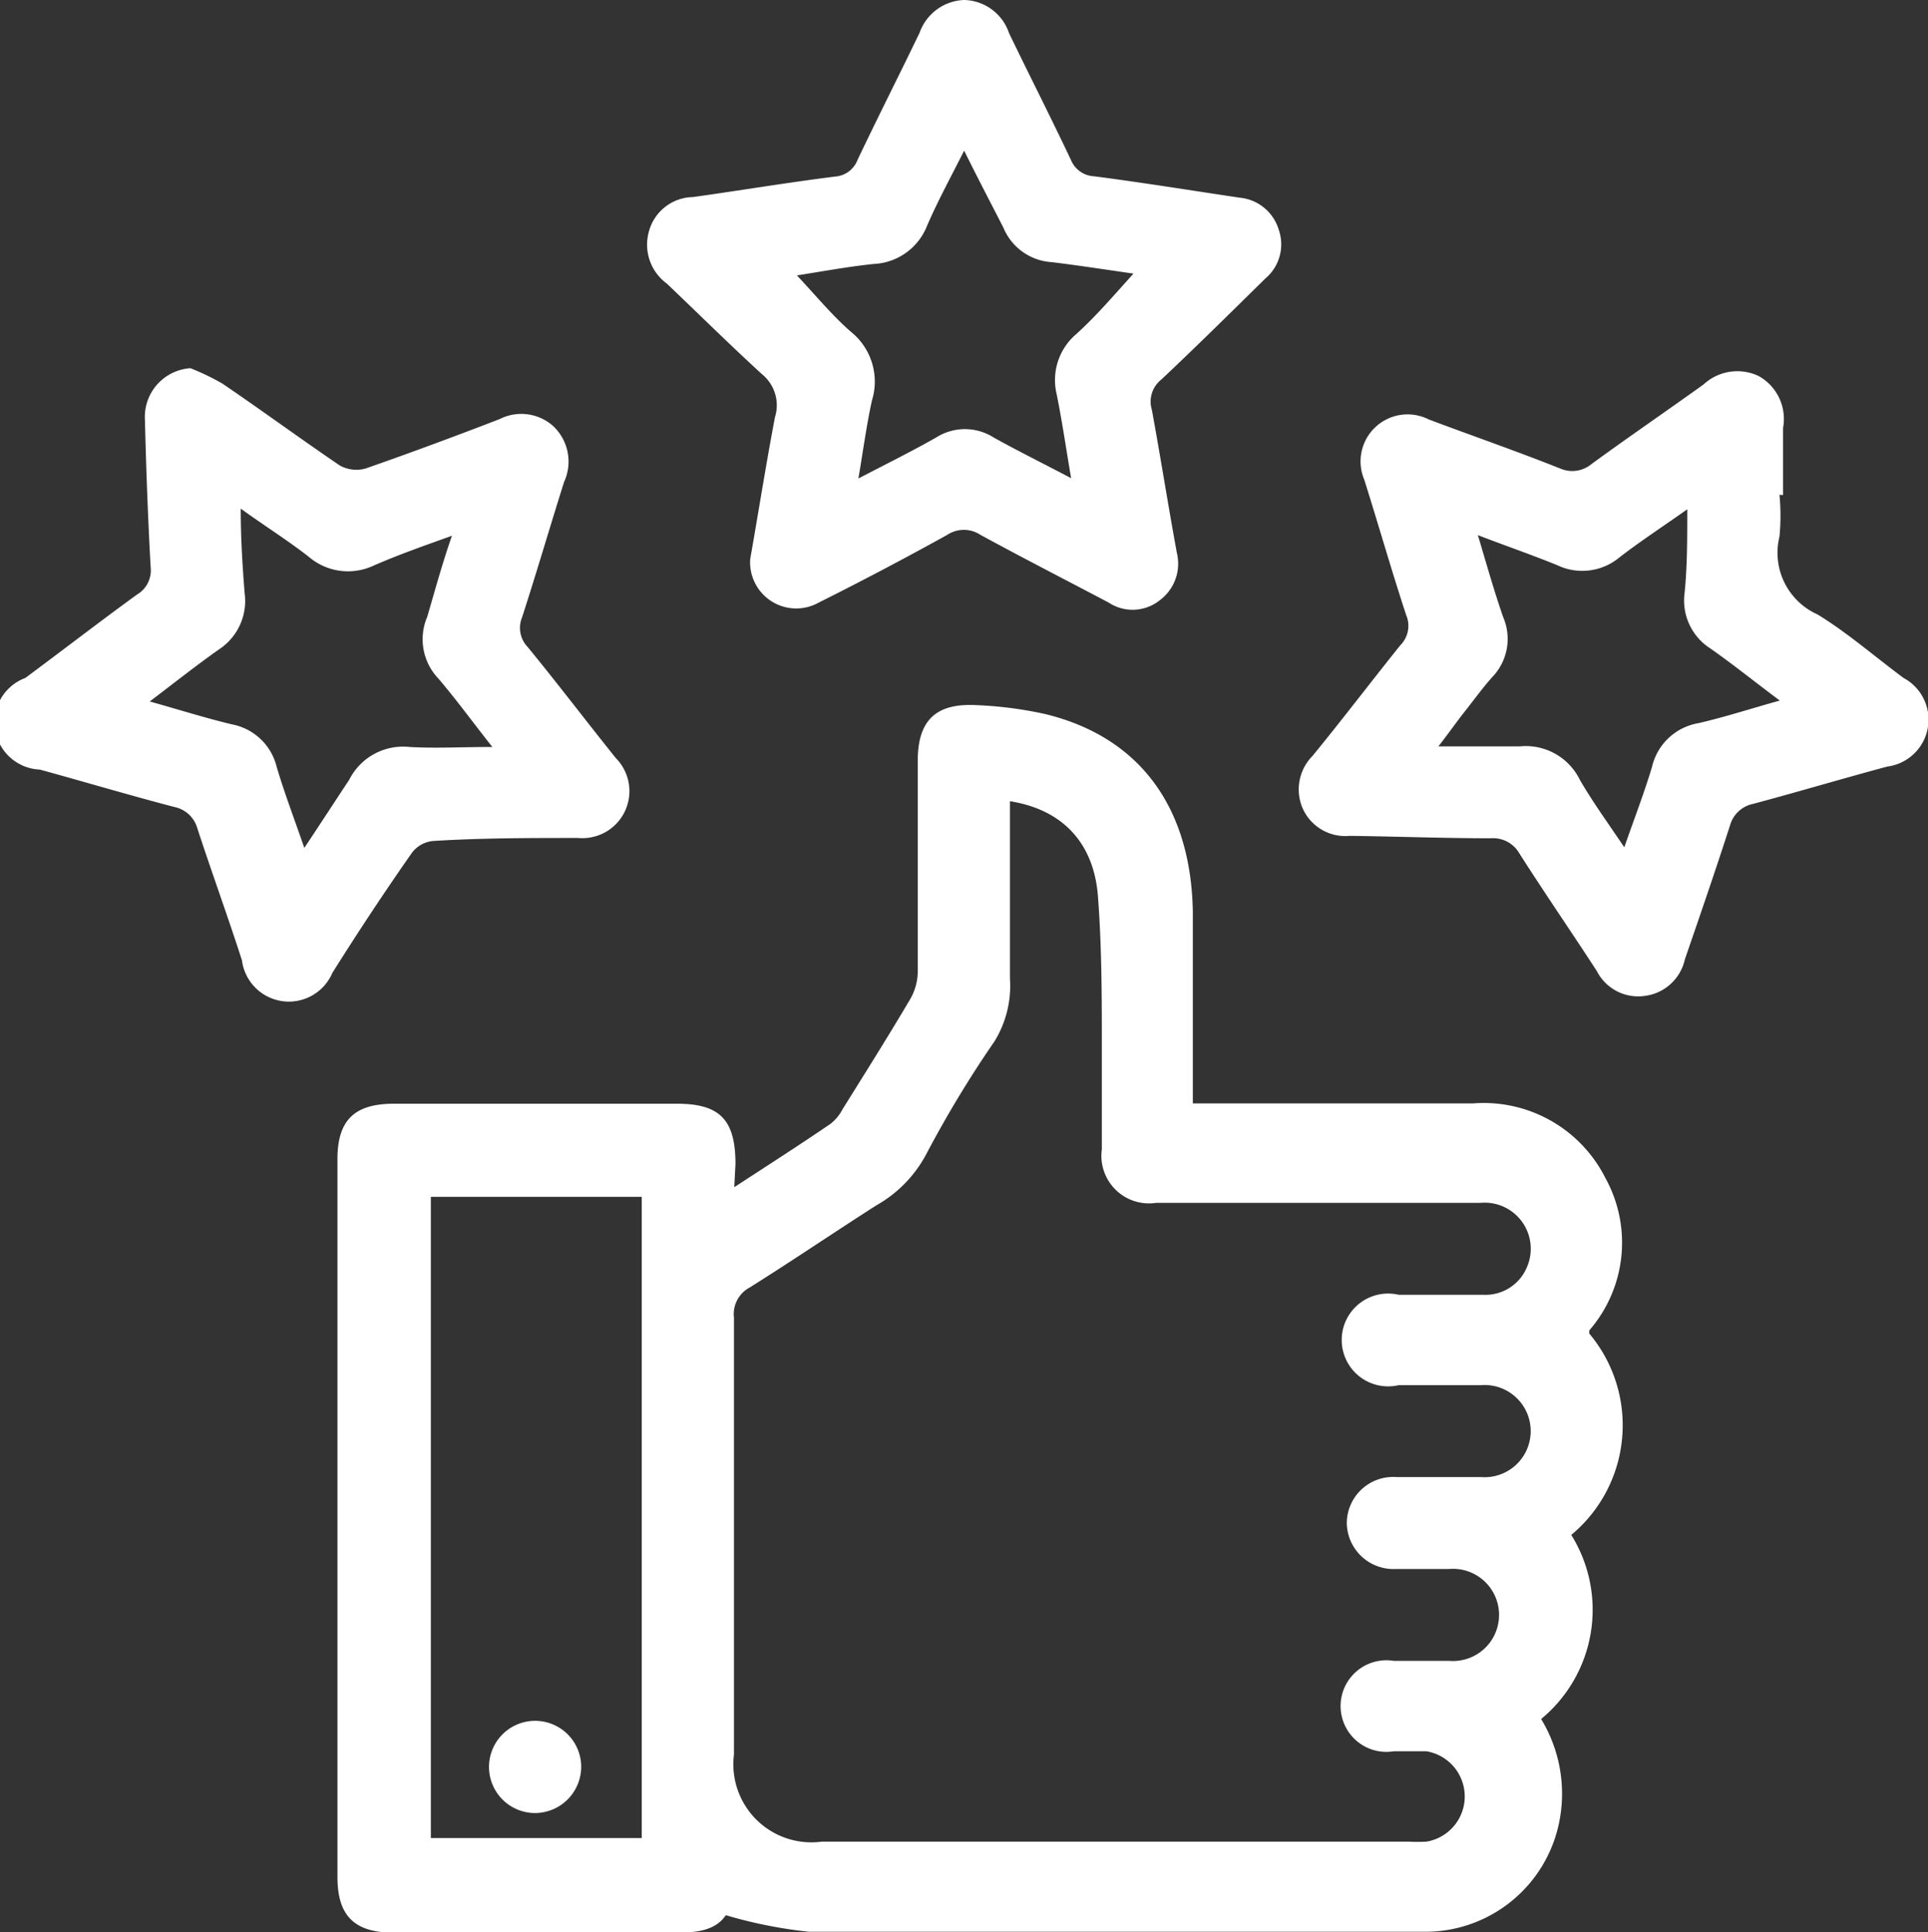
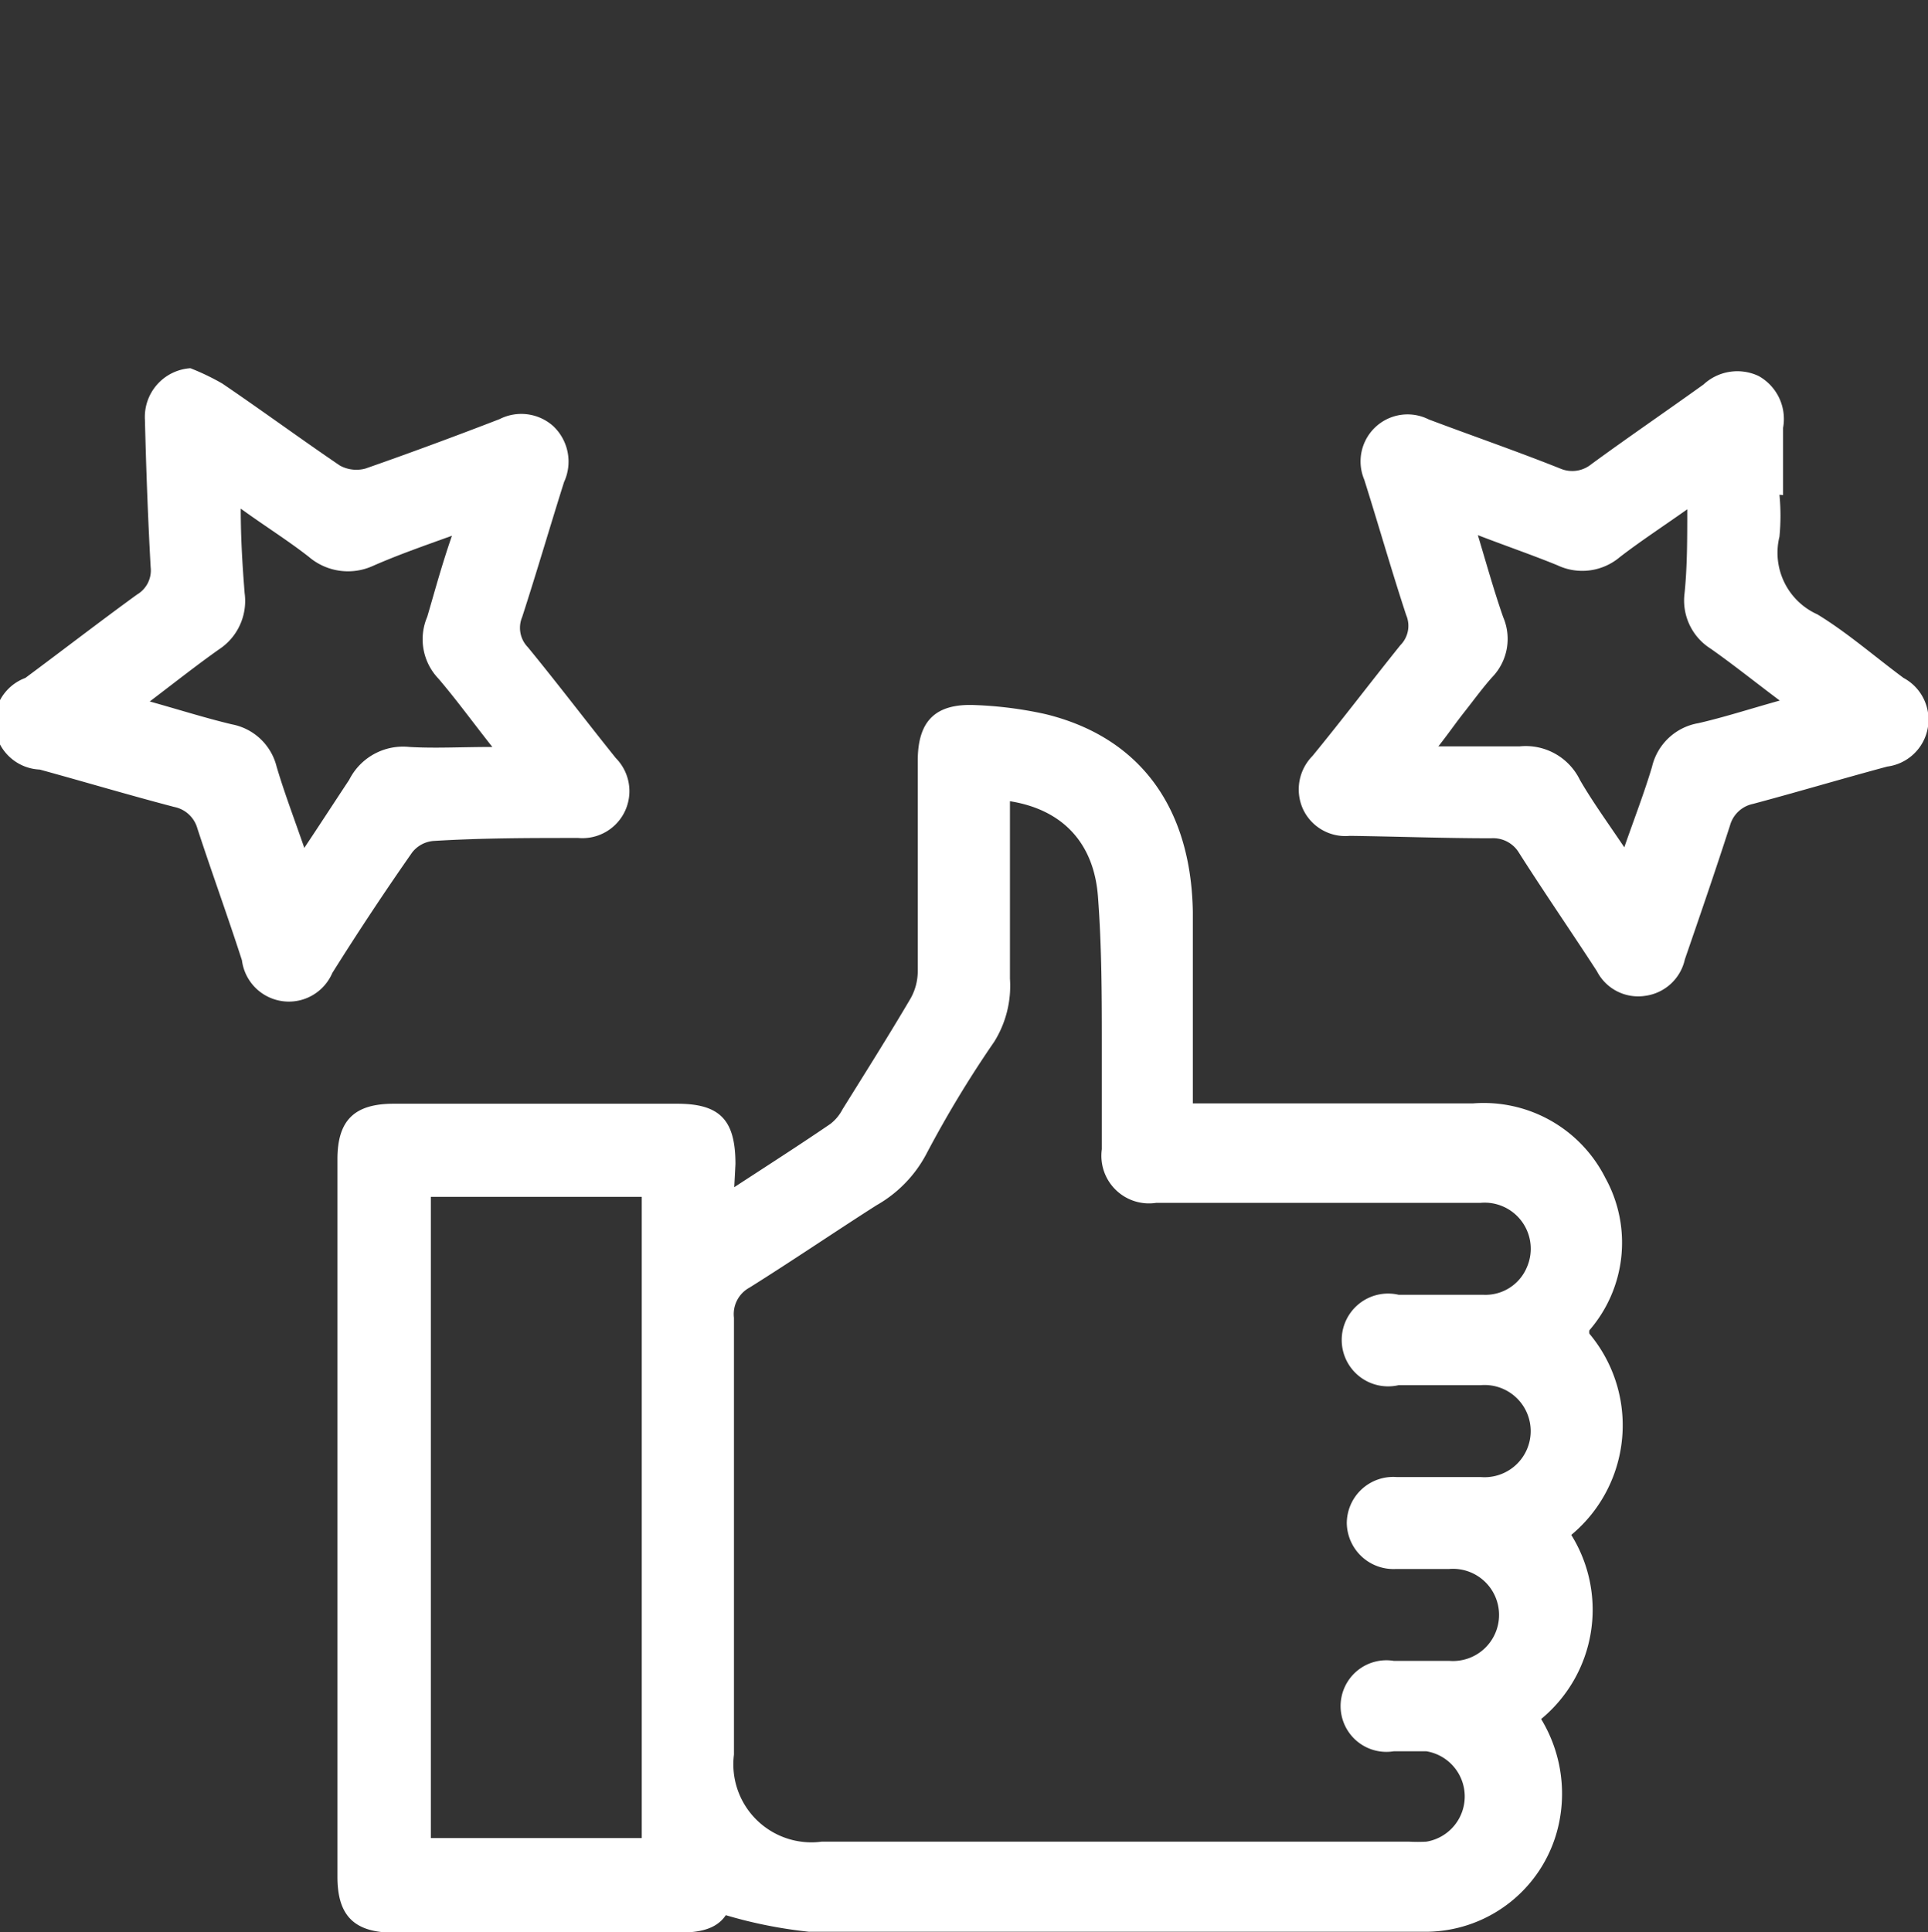
<svg xmlns="http://www.w3.org/2000/svg" viewBox="0 0 63.99 64.12">
  <rect x="0" y="0" width="63.99" height="64.12" fill="#333333" stroke="none" />
  <defs>
    <style>.cls-1{fill:#fff;}</style>
  </defs>
  <title>ico_clientes</title>
  <g id="Capa_2" data-name="Capa 2">
    <g id="Capa_3" data-name="Capa 3">
      <path class="cls-1" d="M24.37,39.4c1.15-.75,2.18-1.41,3.19-2.1a1.45,1.45,0,0,0,.4-.48c.76-1.22,1.53-2.44,2.26-3.68a1.85,1.85,0,0,0,.24-.89c0-2.33,0-4.66,0-7,0-1.32.58-1.91,1.91-1.85a13,13,0,0,1,2.33.3c3.11.76,4.83,3.07,4.89,6.56,0,1.87,0,3.73,0,5.6v.76h.72c2.86,0,5.72,0,8.57,0a4.52,4.52,0,0,1,4.4,2.47,4.44,4.44,0,0,1-.53,5.06.36.36,0,0,0,0,.11,4.73,4.73,0,0,1-.6,6.68,4.7,4.7,0,0,1-1,6.11,4.77,4.77,0,0,1,.6,3.42,4.53,4.53,0,0,1-4.39,3.64q-10.26,0-20.51,0a15.29,15.29,0,0,1-2.76-.55c-.37.55-1.07.59-1.81.58-3.07,0-6.14,0-9.21,0-1.31,0-1.87-.56-1.87-1.85V38.47c0-1.29.56-1.84,1.87-1.84h9.4c1.42,0,1.94.53,1.94,2Zm9.15-12.81c0,2,0,3.94,0,5.89A3.5,3.5,0,0,1,33,34.57a36.77,36.77,0,0,0-2.24,3.7A4.22,4.22,0,0,1,29.09,40c-1.41.9-2.79,1.84-4.21,2.73a1,1,0,0,0-.52,1c0,4.83,0,9.67,0,14.5a2.59,2.59,0,0,0,2.91,2.89h19.5a5.42,5.42,0,0,0,.57,0,1.52,1.52,0,0,0,0-3c-.36,0-.72,0-1.08,0a1.52,1.52,0,1,1,0-3c.61,0,1.22,0,1.84,0a1.53,1.53,0,1,0,0-3.05H46.34a1.55,1.55,0,0,1-1.64-1.51,1.54,1.54,0,0,1,1.66-1.54c.93,0,1.86,0,2.79,0a1.53,1.53,0,1,0,0-3.05H46.42a1.54,1.54,0,1,1,0-3h2.8a1.49,1.49,0,0,0,1.46-.92,1.53,1.53,0,0,0-1.55-2.13H38.37a1.58,1.58,0,0,1-1.8-1.78c0-1.11,0-2.21,0-3.31,0-1.7,0-3.4-.13-5.09S35.34,26.88,33.52,26.59ZM21.3,39.72h-7V61h7Z" />
-       <path class="cls-1" d="M24.9,18.55c.27-1.53.52-3.12.82-4.7a1.33,1.33,0,0,0-.44-1.44c-1.09-1-2.1-2-3.15-3a1.6,1.6,0,0,1-.6-1.7A1.54,1.54,0,0,1,23,6.54c1.57-.22,3.13-.48,4.71-.68a.86.86,0,0,0,.75-.55c.67-1.41,1.38-2.81,2.06-4.22A1.63,1.63,0,0,1,32,0a1.61,1.61,0,0,1,1.49,1.1c.68,1.41,1.39,2.8,2.06,4.22a.87.87,0,0,0,.76.53c1.62.21,3.22.47,4.83.71a1.5,1.5,0,0,1,1.3,1.06A1.48,1.48,0,0,1,42,9.24c-1.15,1.13-2.29,2.26-3.46,3.36a.93.93,0,0,0-.31,1c.29,1.58.54,3.17.83,4.75a1.51,1.51,0,0,1-.58,1.58A1.44,1.44,0,0,1,36.8,20c-1.42-.75-2.85-1.48-4.26-2.25a1,1,0,0,0-1.1,0Q29.33,18.92,27.17,20A1.53,1.53,0,0,1,24.9,18.55ZM32,5c-.46.91-.88,1.68-1.23,2.49A2,2,0,0,1,29,8.76c-.86.09-1.72.25-2.55.38.62.66,1.16,1.32,1.79,1.87a2.12,2.12,0,0,1,.7,2.28c-.18.82-.29,1.65-.45,2.59.94-.49,1.77-.9,2.58-1.36a1.78,1.78,0,0,1,1.91,0c.81.45,1.64.86,2.57,1.35-.17-1-.3-1.9-.48-2.79a2,2,0,0,1,.66-2c.66-.6,1.25-1.29,1.89-2-.91-.13-1.81-.27-2.71-.38a1.86,1.86,0,0,1-1.61-1.15C32.89,6.75,32.46,5.93,32,5Z" />
      <path class="cls-1" d="M59.06,16.42a7.16,7.16,0,0,1,0,1.39,2.24,2.24,0,0,0,1.26,2.58c1,.61,1.9,1.4,2.86,2.11a1.57,1.57,0,0,1-.54,2.94c-1.49.4-3,.85-4.46,1.24a1,1,0,0,0-.76.71c-.48,1.49-1,3-1.5,4.45a1.56,1.56,0,0,1-1.32,1.21A1.54,1.54,0,0,1,53,32.23c-.85-1.31-1.74-2.6-2.58-3.92a1,1,0,0,0-.93-.49c-1.56,0-3.13-.06-4.69-.08a1.55,1.55,0,0,1-1.55-.88,1.58,1.58,0,0,1,.31-1.77c1-1.22,1.94-2.46,2.92-3.68a.91.91,0,0,0,.19-1c-.49-1.49-.92-3-1.39-4.49a1.56,1.56,0,0,1,2.14-2c1.46.55,2.94,1.06,4.39,1.64a1,1,0,0,0,1-.15c1.23-.9,2.49-1.76,3.73-2.65a1.65,1.65,0,0,1,1.83-.28,1.63,1.63,0,0,1,.81,1.72c0,.74,0,1.48,0,2.23Zm-3,.44c-.86.61-1.6,1.09-2.3,1.63a1.93,1.93,0,0,1-2.07.27c-.83-.34-1.68-.63-2.64-1,.3,1,.54,1.86.84,2.72a1.83,1.83,0,0,1-.37,2c-.32.36-.61.76-.91,1.14s-.51.69-.87,1.15c1,0,1.86,0,2.7,0a2,2,0,0,1,2,1.12c.43.74.94,1.44,1.47,2.23.33-.95.66-1.8.92-2.67A1.91,1.91,0,0,1,56.37,24c.87-.2,1.73-.48,2.7-.75-.84-.63-1.55-1.2-2.29-1.72a1.89,1.89,0,0,1-.87-1.84C56,18.81,56,17.92,56,16.86Z" />
      <path class="cls-1" d="M6.32,12.22a8,8,0,0,1,1.06.51c1.31.89,2.59,1.83,3.9,2.72a1.14,1.14,0,0,0,.85.1c1.49-.52,3-1.08,4.45-1.64a1.59,1.59,0,0,1,1.78.23A1.62,1.62,0,0,1,18.72,16c-.47,1.49-.91,3-1.39,4.48a.92.92,0,0,0,.19,1c1,1.22,1.94,2.46,2.92,3.68a1.56,1.56,0,0,1-1.25,2.65c-1.6,0-3.21,0-4.82.1a1,1,0,0,0-.69.38c-.91,1.3-1.79,2.63-2.65,4a1.57,1.57,0,0,1-3-.42c-.47-1.46-1-2.91-1.48-4.38a1,1,0,0,0-.77-.71c-1.49-.39-3-.84-4.46-1.24A1.57,1.57,0,0,1,.84,22.5c1.24-.92,2.47-1.87,3.71-2.77A.93.93,0,0,0,5,18.82c-.09-1.62-.15-3.26-.19-4.89A1.62,1.62,0,0,1,6.32,12.22ZM15,17.78c-1,.36-1.8.64-2.62,1a2,2,0,0,1-2.13-.3c-.69-.54-1.43-1-2.26-1.6,0,1,.06,1.93.13,2.81a1.92,1.92,0,0,1-.85,1.86c-.75.53-1.47,1.1-2.3,1.73,1,.28,1.85.55,2.73.76a1.89,1.89,0,0,1,1.48,1.4c.26.88.59,1.74.92,2.7.54-.81,1-1.52,1.49-2.26a2,2,0,0,1,2-1.09c.85.05,1.71,0,2.75,0-.67-.85-1.2-1.58-1.79-2.27a1.89,1.89,0,0,1-.37-2.05C14.43,19.62,14.66,18.76,15,17.78Z" />
-       <path class="cls-1" d="M17.78,60.17a1.53,1.53,0,1,1,1.51-1.56A1.54,1.54,0,0,1,17.78,60.17Z" />
+       <path class="cls-1" d="M17.78,60.17A1.54,1.54,0,0,1,17.78,60.17Z" />
    </g>
  </g>
</svg>